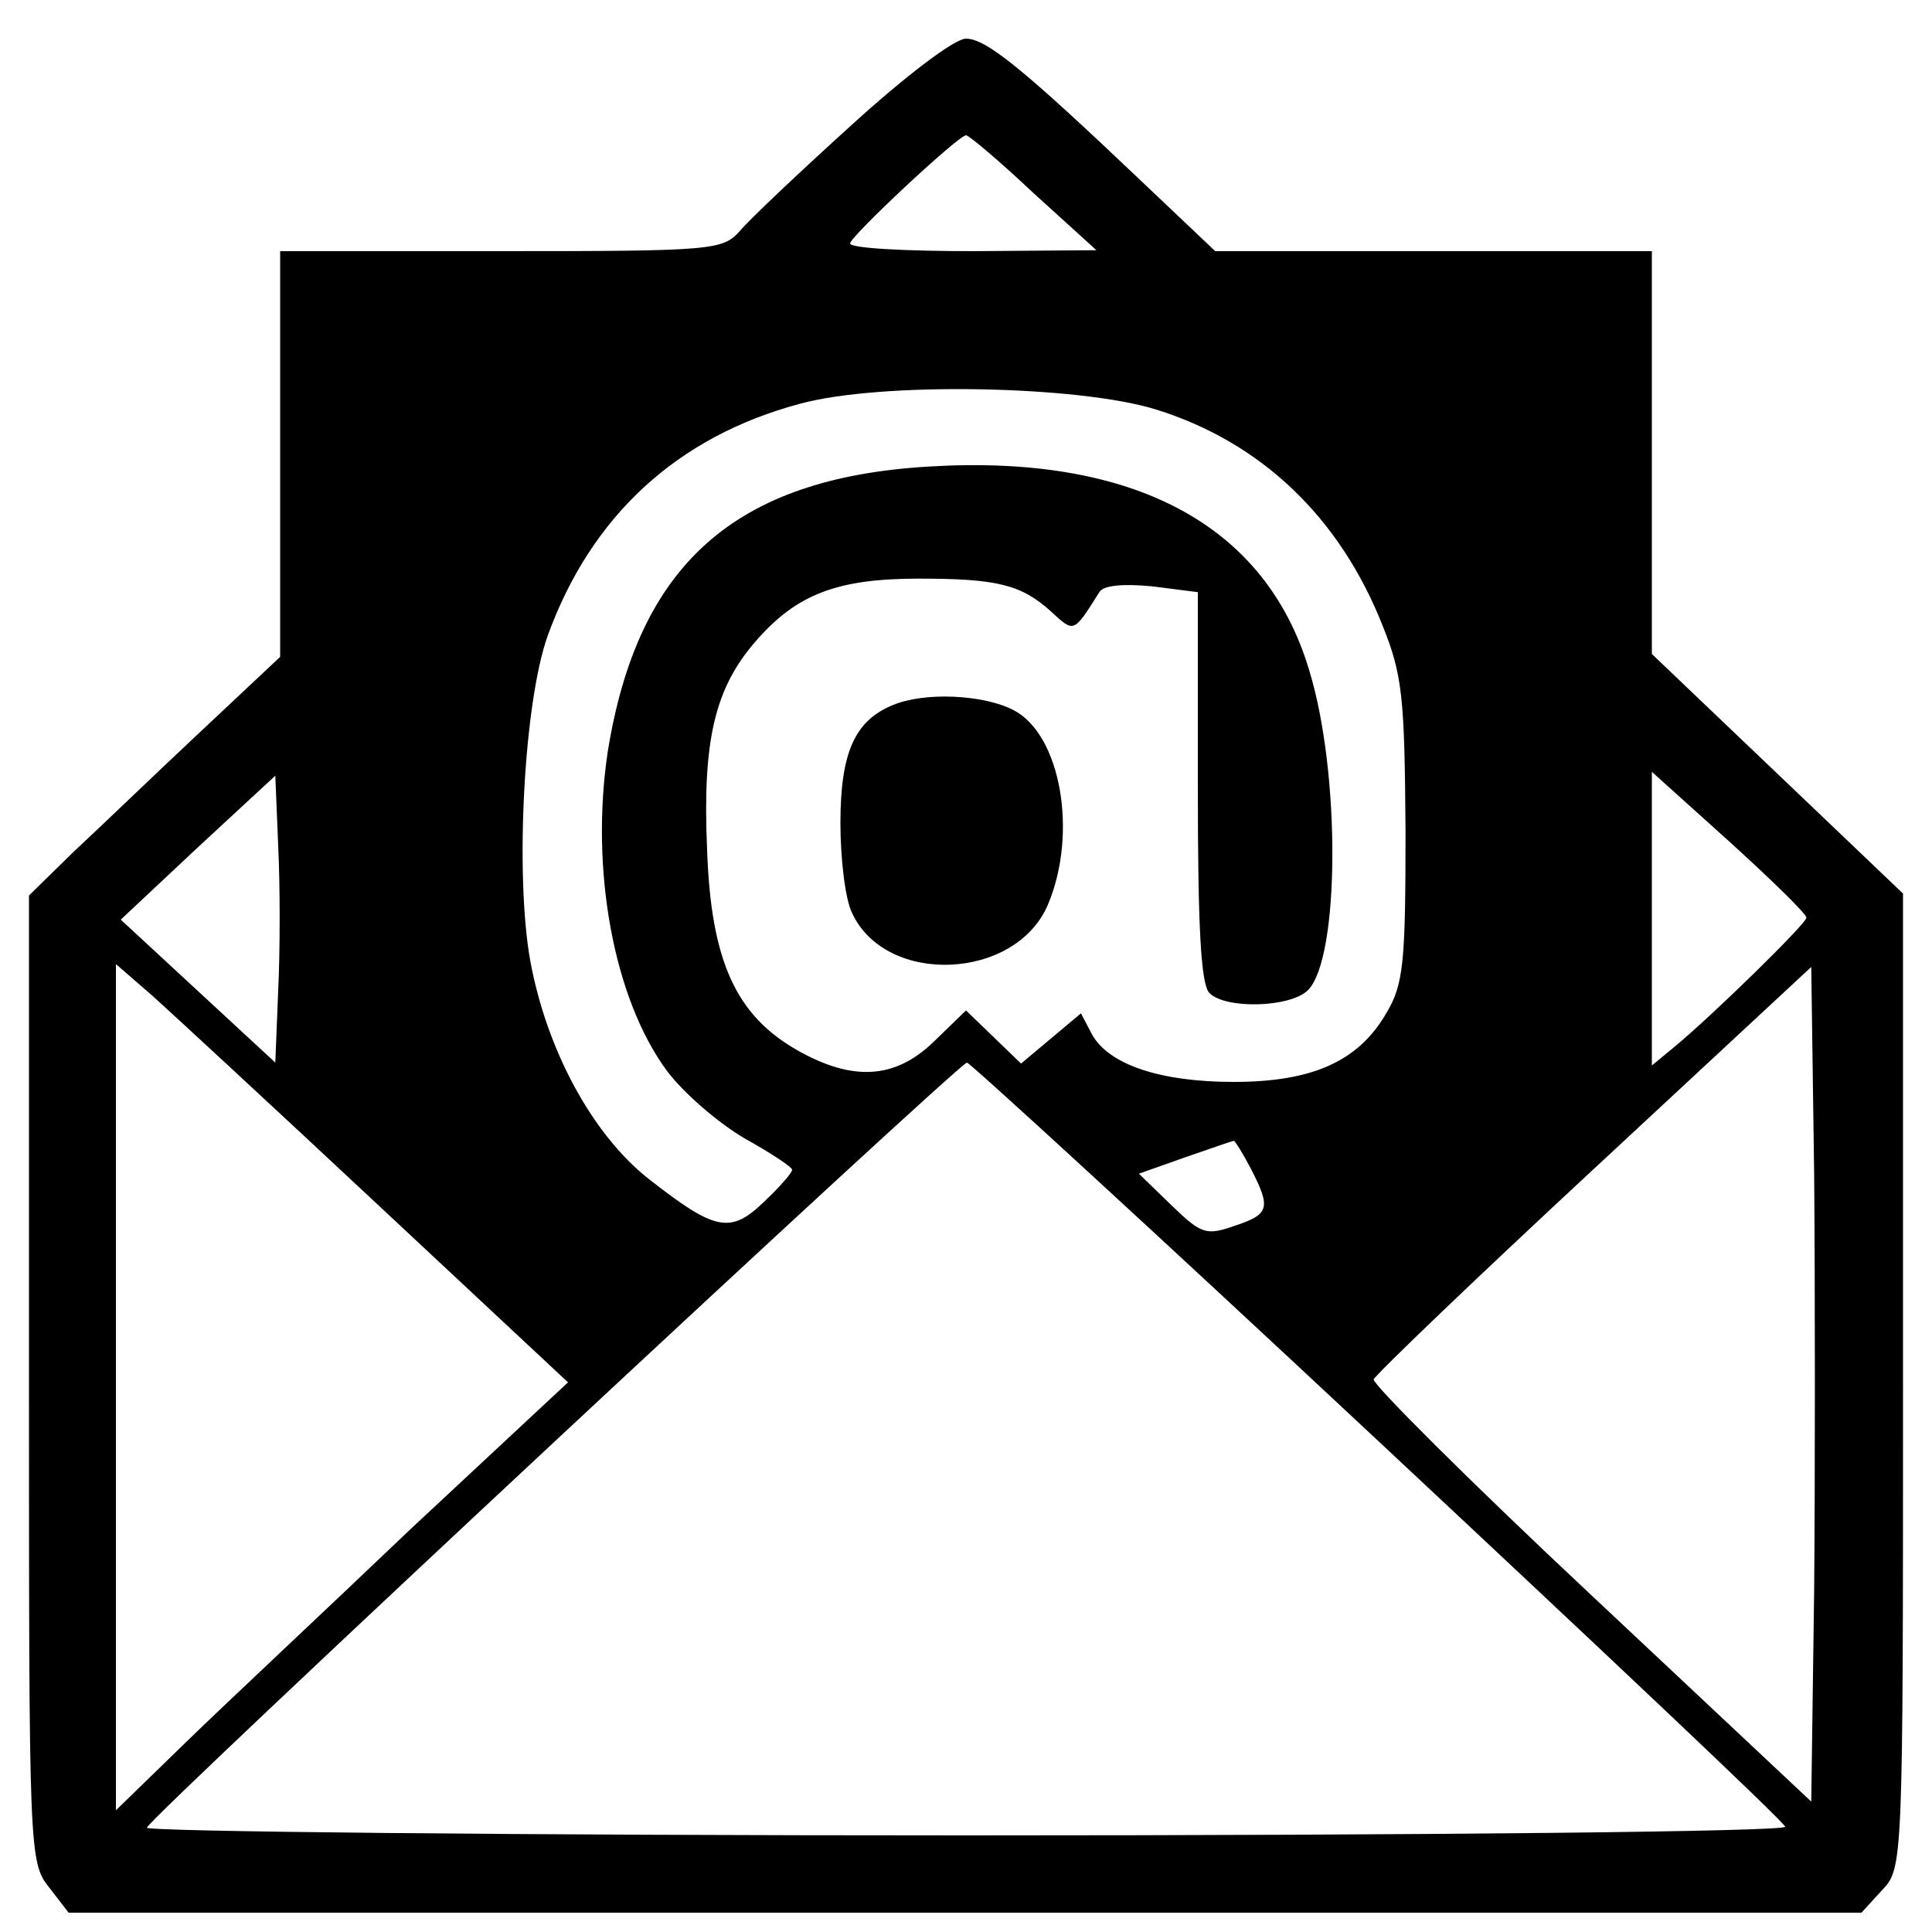
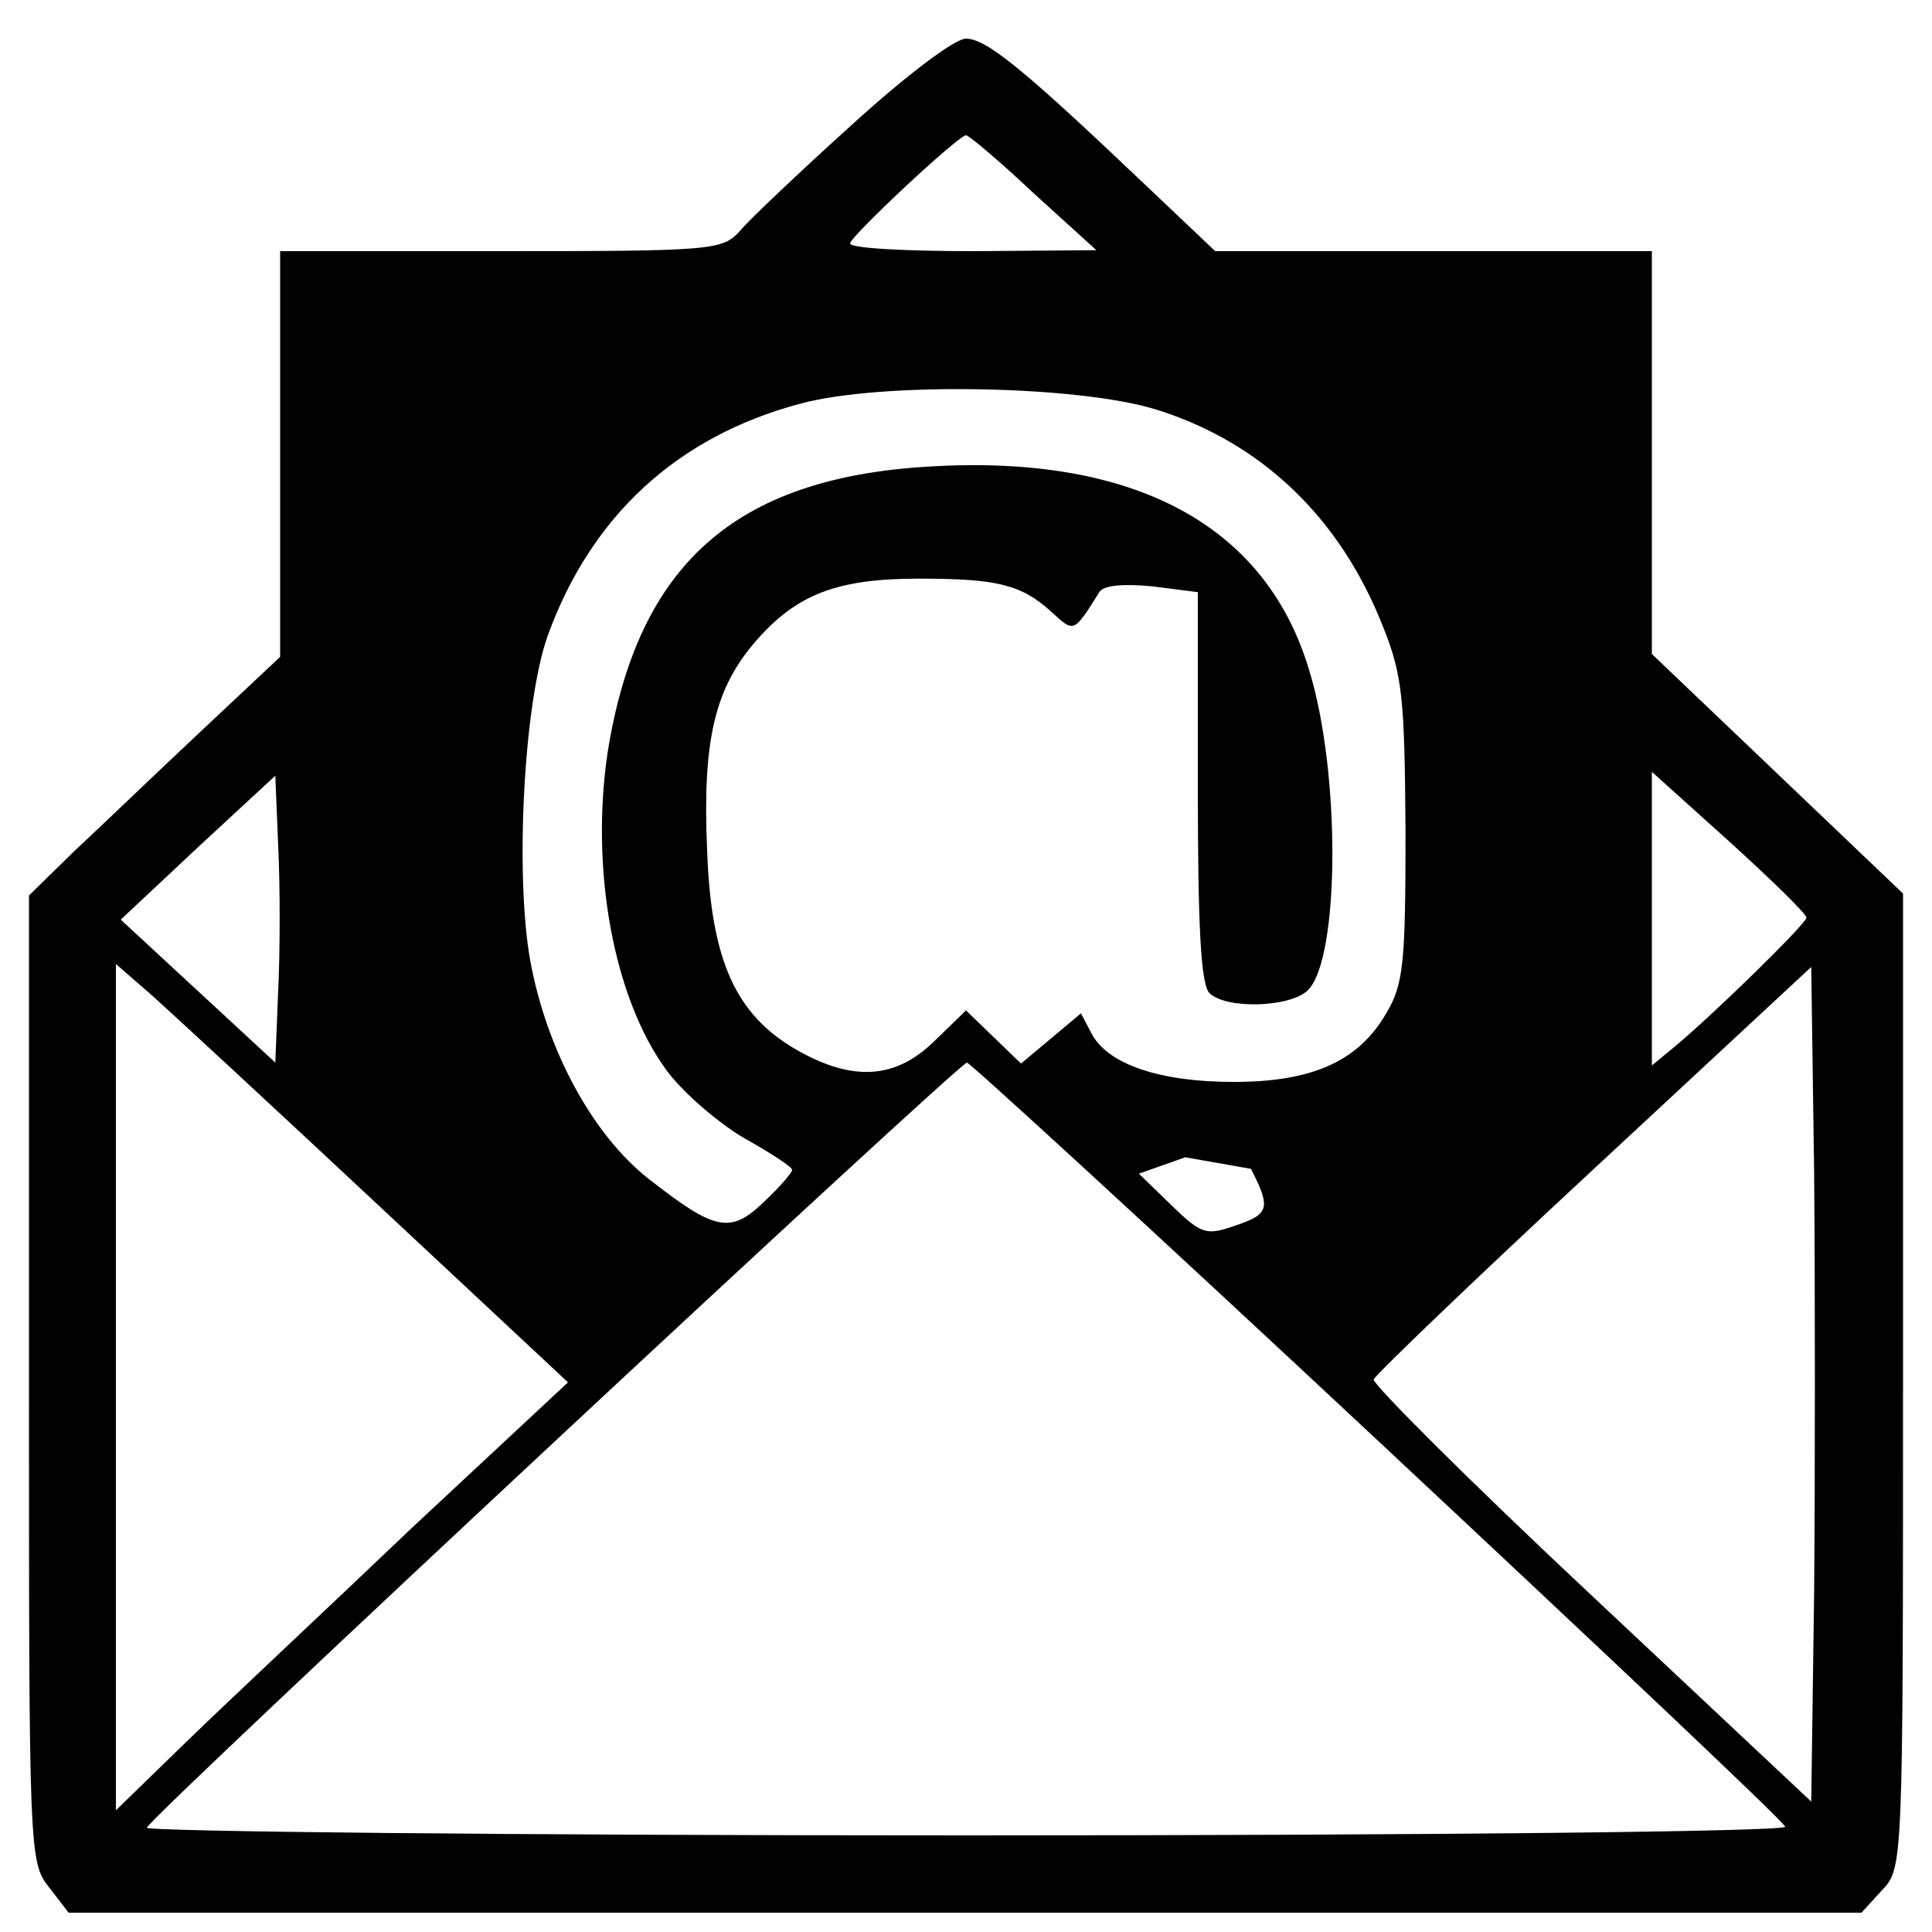
<svg xmlns="http://www.w3.org/2000/svg" width="200pt" height="200pt" viewBox="0 0 200 200" preserveAspectRatio="xMidYMid meet">
  <g transform="translate(0,200) scale(0.1,-0.1)" fill="#000000" stroke="none">
-     <path d="M882 1871 c-53 -48 -106 -98 -116 -110 -18 -20 -27 -21 -248 -21 l-228 0 0 -210 0 -210 -82 -77 c-46 -43 -104 -99 -131 -124 l-47 -46 0 -500 c0 -491 0 -501 21 -527 l20 -26 928 0 928 0 21 23 c22 23 22 24 22 528 l0 504 -130 124 -130 124 0 208 0 209 -226 0 -226 0 -77 73 c-121 115 -160 147 -181 147 -12 0 -63 -39 -118 -89z m188 -71 l65 -59 -127 -1 c-71 0 -128 3 -128 8 0 7 111 111 120 112 3 0 35 -27 70 -60z m127 -224 c109 -34 190 -112 234 -223 21 -52 23 -75 24 -213 0 -137 -2 -159 -20 -189 -29 -50 -77 -71 -158 -71 -76 0 -130 18 -147 50 l-11 21 -31 -26 -31 -26 -28 27 -29 28 -33 -32 c-40 -39 -84 -42 -142 -9 -63 36 -89 92 -93 207 -5 114 8 168 51 217 42 48 84 64 168 64 81 0 106 -6 137 -34 24 -22 23 -23 50 20 4 7 24 9 55 6 l47 -6 0 -201 c0 -144 3 -205 12 -214 17 -17 84 -15 102 3 33 33 34 226 1 332 -45 150 -182 223 -394 210 -201 -12 -301 -102 -332 -296 -18 -121 6 -254 61 -329 17 -23 53 -54 80 -70 27 -15 50 -30 50 -33 0 -3 -13 -18 -29 -33 -35 -34 -51 -30 -120 24 -58 46 -105 133 -122 225 -16 88 -7 267 18 337 45 124 134 206 261 240 84 23 289 19 369 -6z m-909 -601 l-3 -75 -80 74 -80 74 80 75 80 74 3 -73 c2 -41 2 -108 0 -149z m1582 75 c0 -6 -97 -101 -137 -134 l-23 -19 0 152 0 152 80 -72 c44 -40 80 -75 80 -79z m-1479 -297 l197 -184 -162 -151 c-88 -84 -194 -183 -234 -222 l-72 -70 0 438 0 438 38 -33 c20 -18 125 -115 233 -216z m1487 -400 l-3 -218 -228 214 c-125 117 -226 218 -225 223 2 5 104 103 228 218 l225 209 3 -214 c1 -118 1 -313 0 -432z m-452 156 c230 -215 421 -395 422 -400 2 -5 -362 -9 -848 -9 -468 0 -850 4 -848 8 4 12 841 792 849 792 3 0 195 -176 425 -391z m-131 281 c21 -41 19 -47 -17 -59 -29 -10 -34 -9 -65 21 l-34 33 48 17 c26 9 49 17 50 17 1 1 9 -12 18 -29z" />
-     <path d="M924 1270 c-39 -16 -54 -49 -54 -122 0 -37 5 -79 12 -93 35 -76 170 -70 203 9 31 74 13 176 -36 201 -31 16 -92 19 -125 5z" />
+     <path d="M882 1871 c-53 -48 -106 -98 -116 -110 -18 -20 -27 -21 -248 -21 l-228 0 0 -210 0 -210 -82 -77 c-46 -43 -104 -99 -131 -124 l-47 -46 0 -500 c0 -491 0 -501 21 -527 l20 -26 928 0 928 0 21 23 c22 23 22 24 22 528 l0 504 -130 124 -130 124 0 208 0 209 -226 0 -226 0 -77 73 c-121 115 -160 147 -181 147 -12 0 -63 -39 -118 -89z m188 -71 l65 -59 -127 -1 c-71 0 -128 3 -128 8 0 7 111 111 120 112 3 0 35 -27 70 -60z m127 -224 c109 -34 190 -112 234 -223 21 -52 23 -75 24 -213 0 -137 -2 -159 -20 -189 -29 -50 -77 -71 -158 -71 -76 0 -130 18 -147 50 l-11 21 -31 -26 -31 -26 -28 27 -29 28 -33 -32 c-40 -39 -84 -42 -142 -9 -63 36 -89 92 -93 207 -5 114 8 168 51 217 42 48 84 64 168 64 81 0 106 -6 137 -34 24 -22 23 -23 50 20 4 7 24 9 55 6 l47 -6 0 -201 c0 -144 3 -205 12 -214 17 -17 84 -15 102 3 33 33 34 226 1 332 -45 150 -182 223 -394 210 -201 -12 -301 -102 -332 -296 -18 -121 6 -254 61 -329 17 -23 53 -54 80 -70 27 -15 50 -30 50 -33 0 -3 -13 -18 -29 -33 -35 -34 -51 -30 -120 24 -58 46 -105 133 -122 225 -16 88 -7 267 18 337 45 124 134 206 261 240 84 23 289 19 369 -6z m-909 -601 l-3 -75 -80 74 -80 74 80 75 80 74 3 -73 c2 -41 2 -108 0 -149z m1582 75 c0 -6 -97 -101 -137 -134 l-23 -19 0 152 0 152 80 -72 c44 -40 80 -75 80 -79z m-1479 -297 l197 -184 -162 -151 c-88 -84 -194 -183 -234 -222 l-72 -70 0 438 0 438 38 -33 c20 -18 125 -115 233 -216z m1487 -400 l-3 -218 -228 214 c-125 117 -226 218 -225 223 2 5 104 103 228 218 l225 209 3 -214 c1 -118 1 -313 0 -432z m-452 156 c230 -215 421 -395 422 -400 2 -5 -362 -9 -848 -9 -468 0 -850 4 -848 8 4 12 841 792 849 792 3 0 195 -176 425 -391z m-131 281 c21 -41 19 -47 -17 -59 -29 -10 -34 -9 -65 21 l-34 33 48 17 z" />
  </g>
</svg>